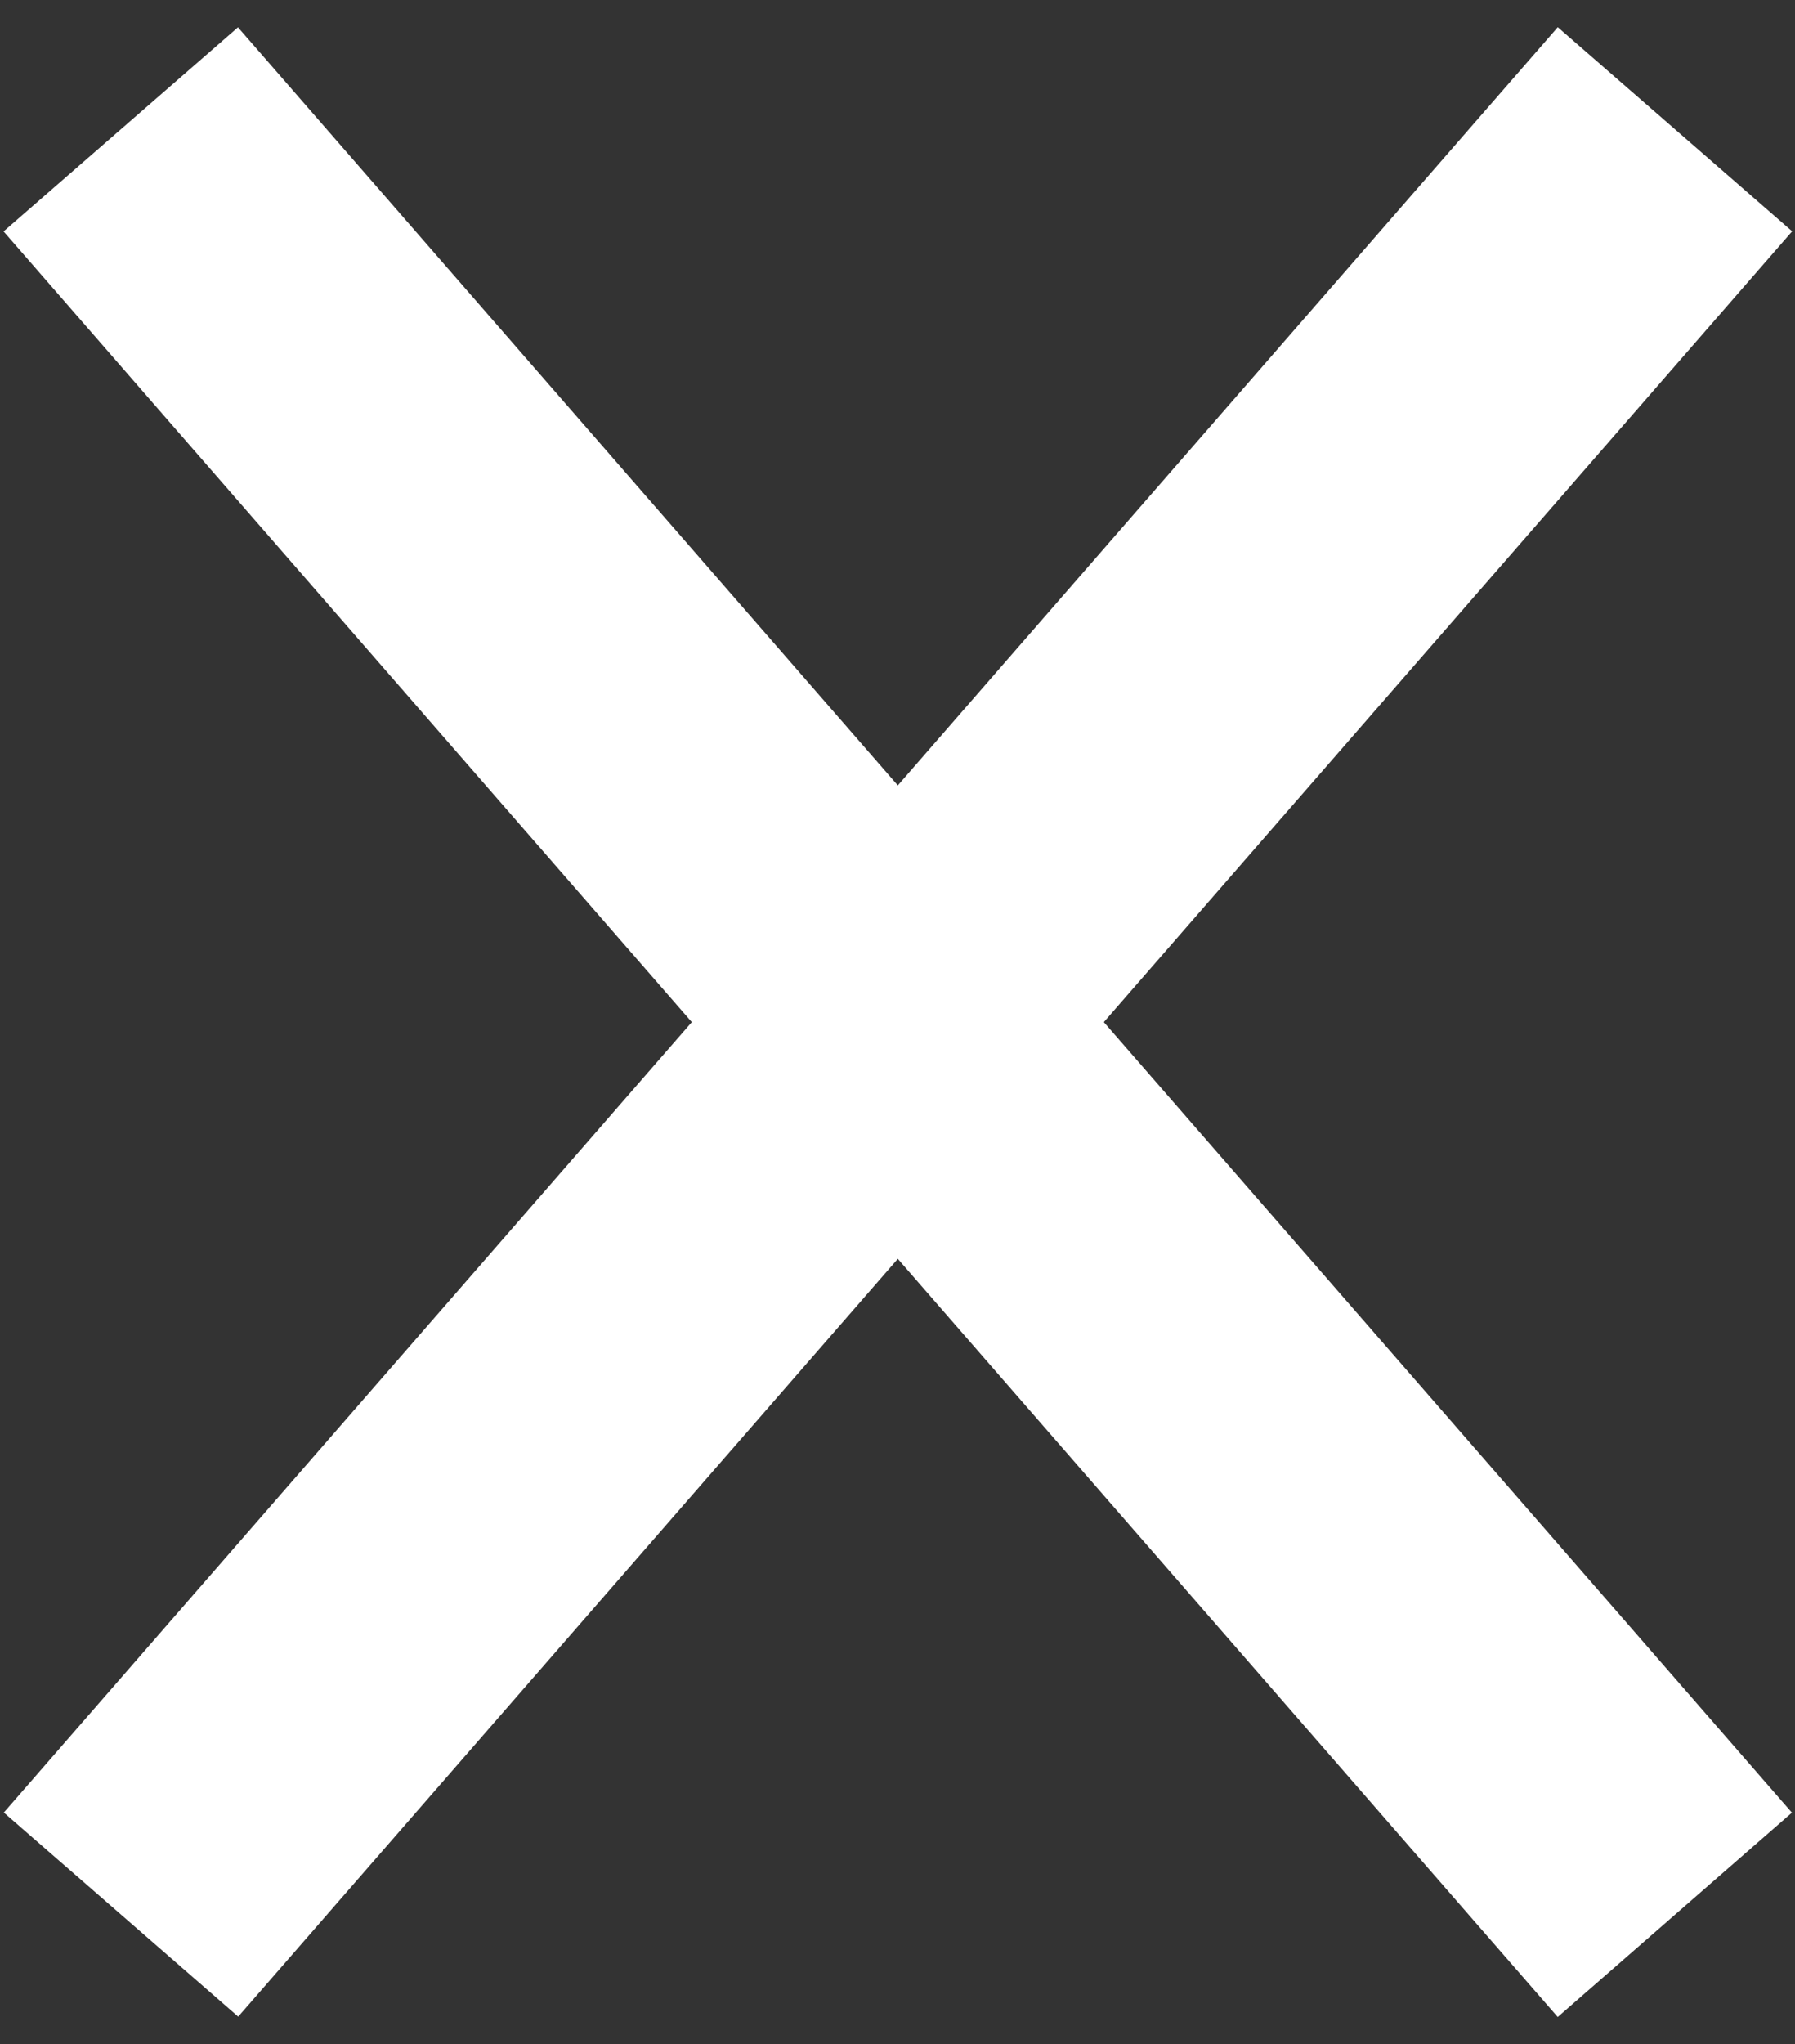
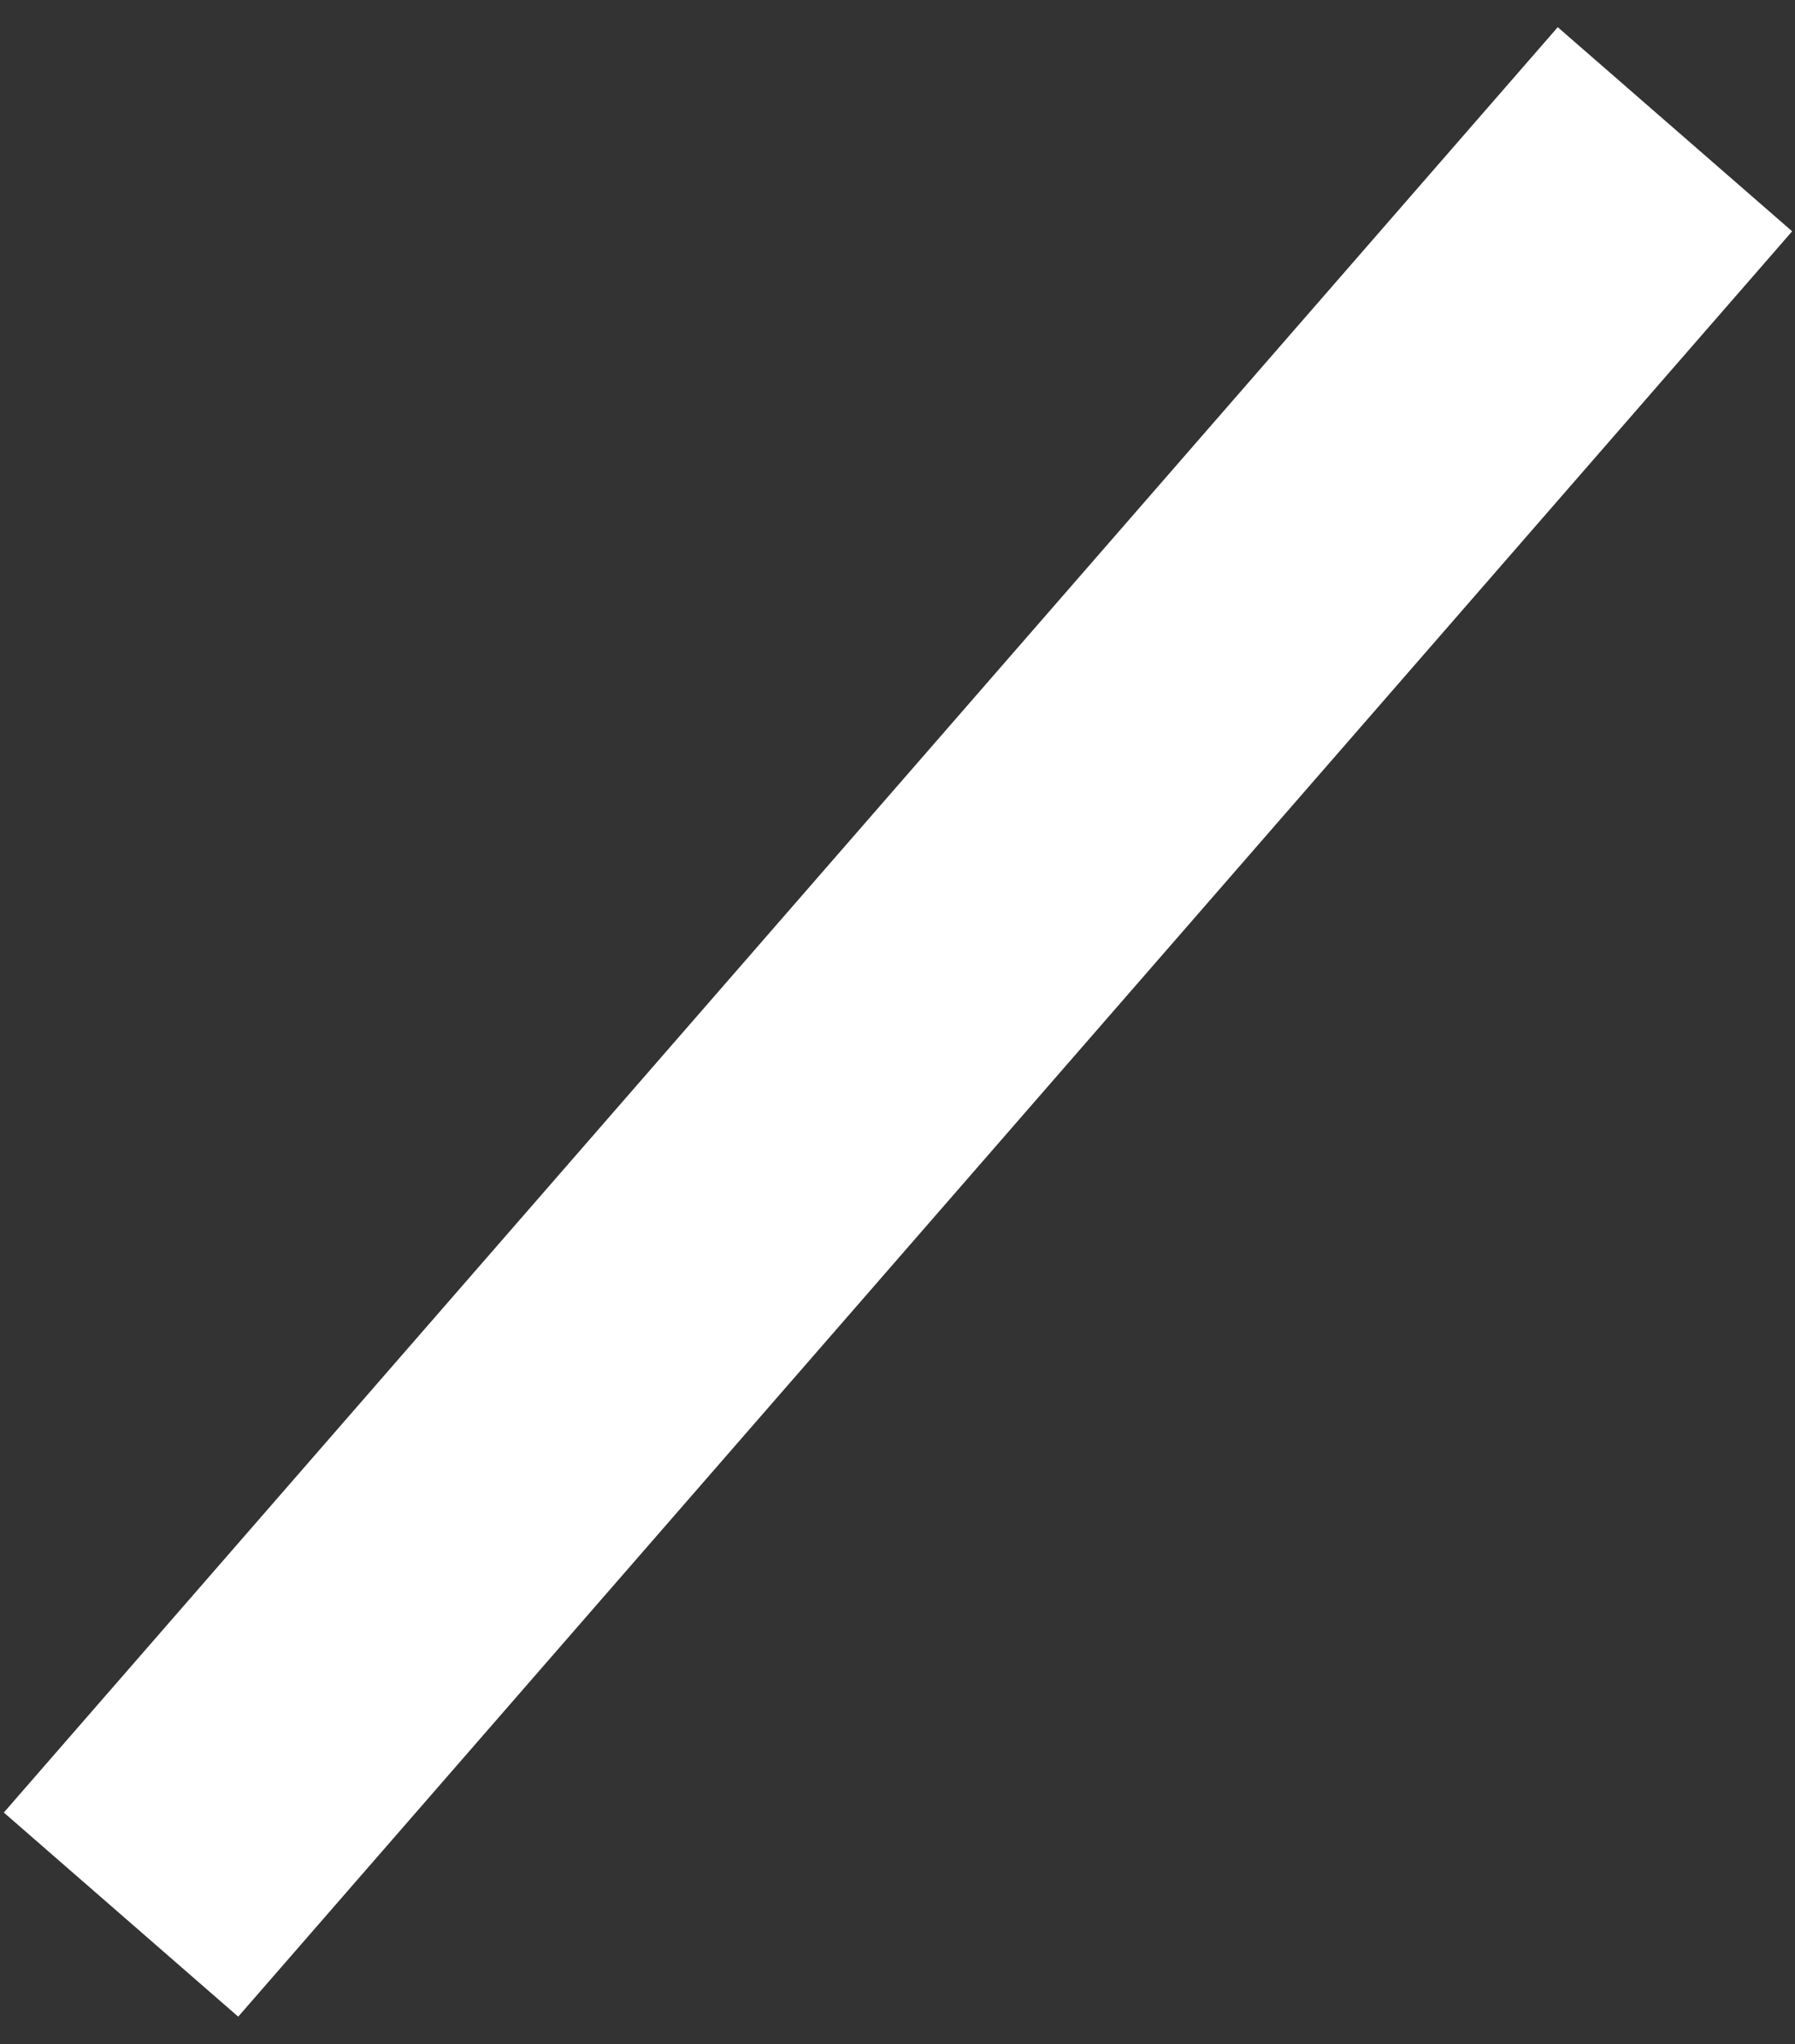
<svg xmlns="http://www.w3.org/2000/svg" height="26.313" viewBox="0 0 23.11 26.313" width="23.11">
  <rect x="0" y="0" width="23.11" height="26.313" fill="#333333" stroke="none" />
  <g fill="#fff">
-     <path d="m-1.451 30.5-.549-30.464 4-.072.549 30.46z" transform="matrix(.766 -.643 .643 .766 1.555 1.665)" />
    <path d="m2 30.5-4-.072.549-30.46 4 .072z" transform="matrix(-.766 -.643 .643 -.766 1.976 24.999)" />
  </g>
</svg>